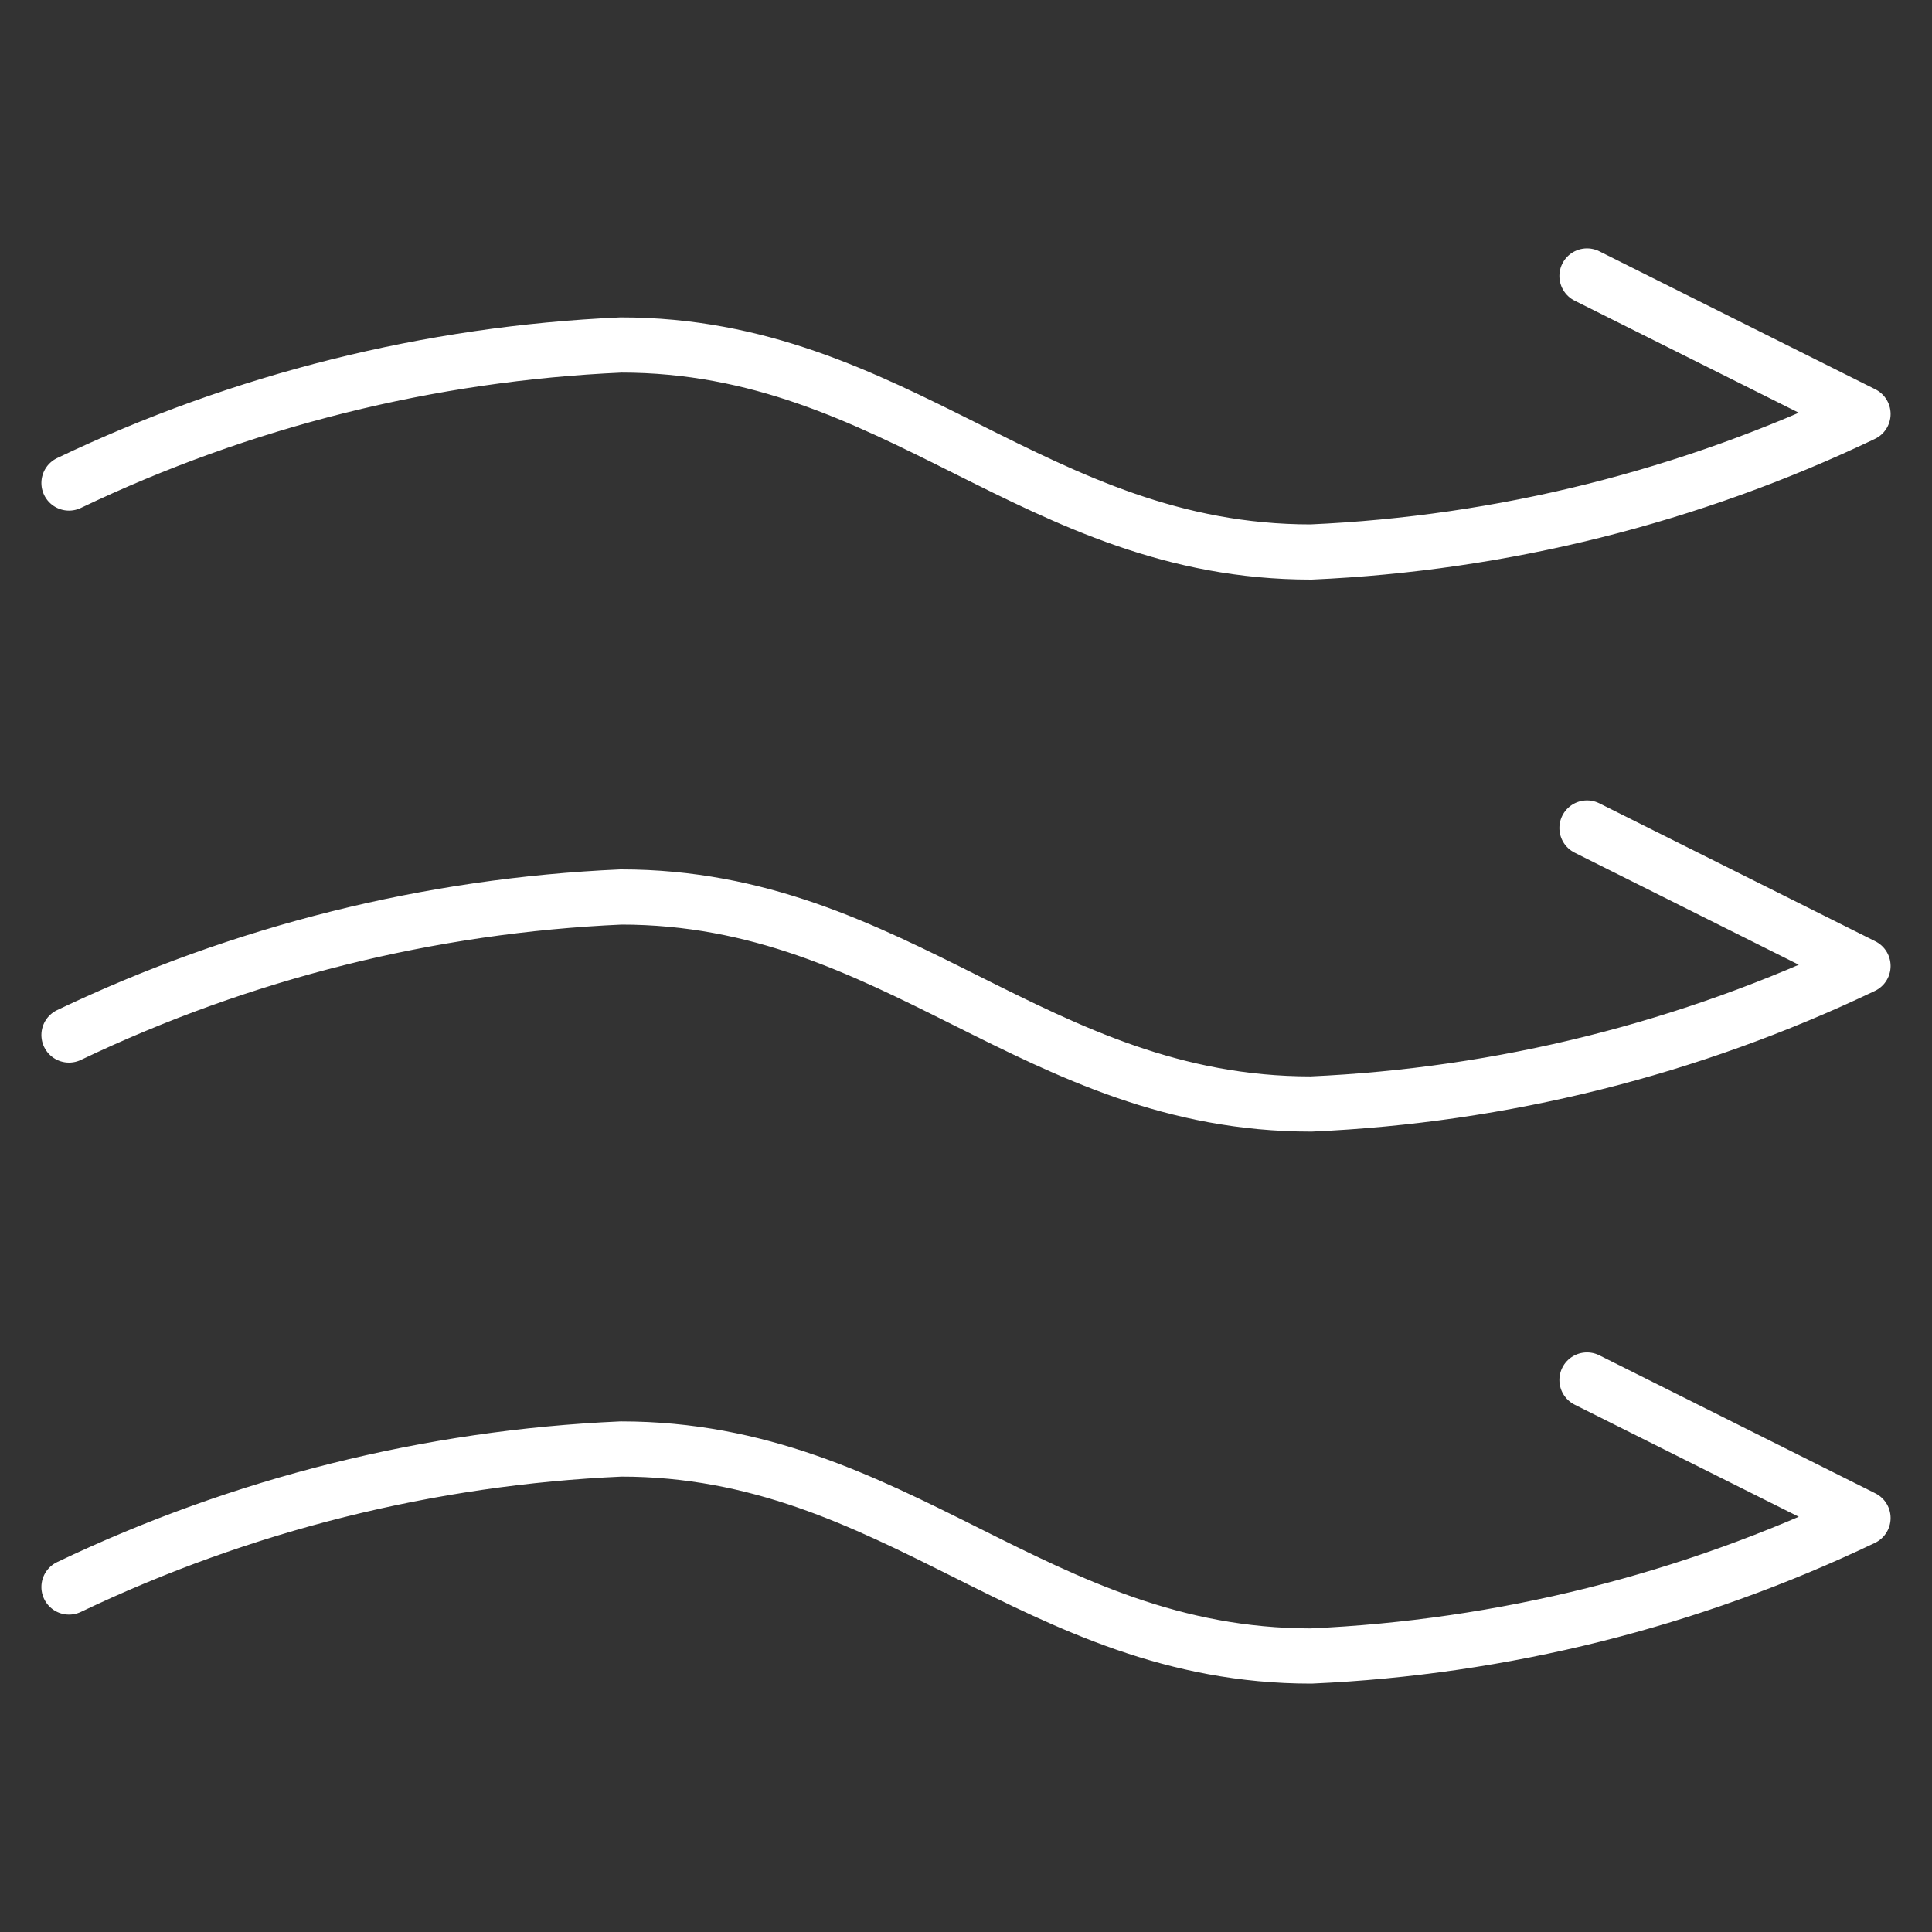
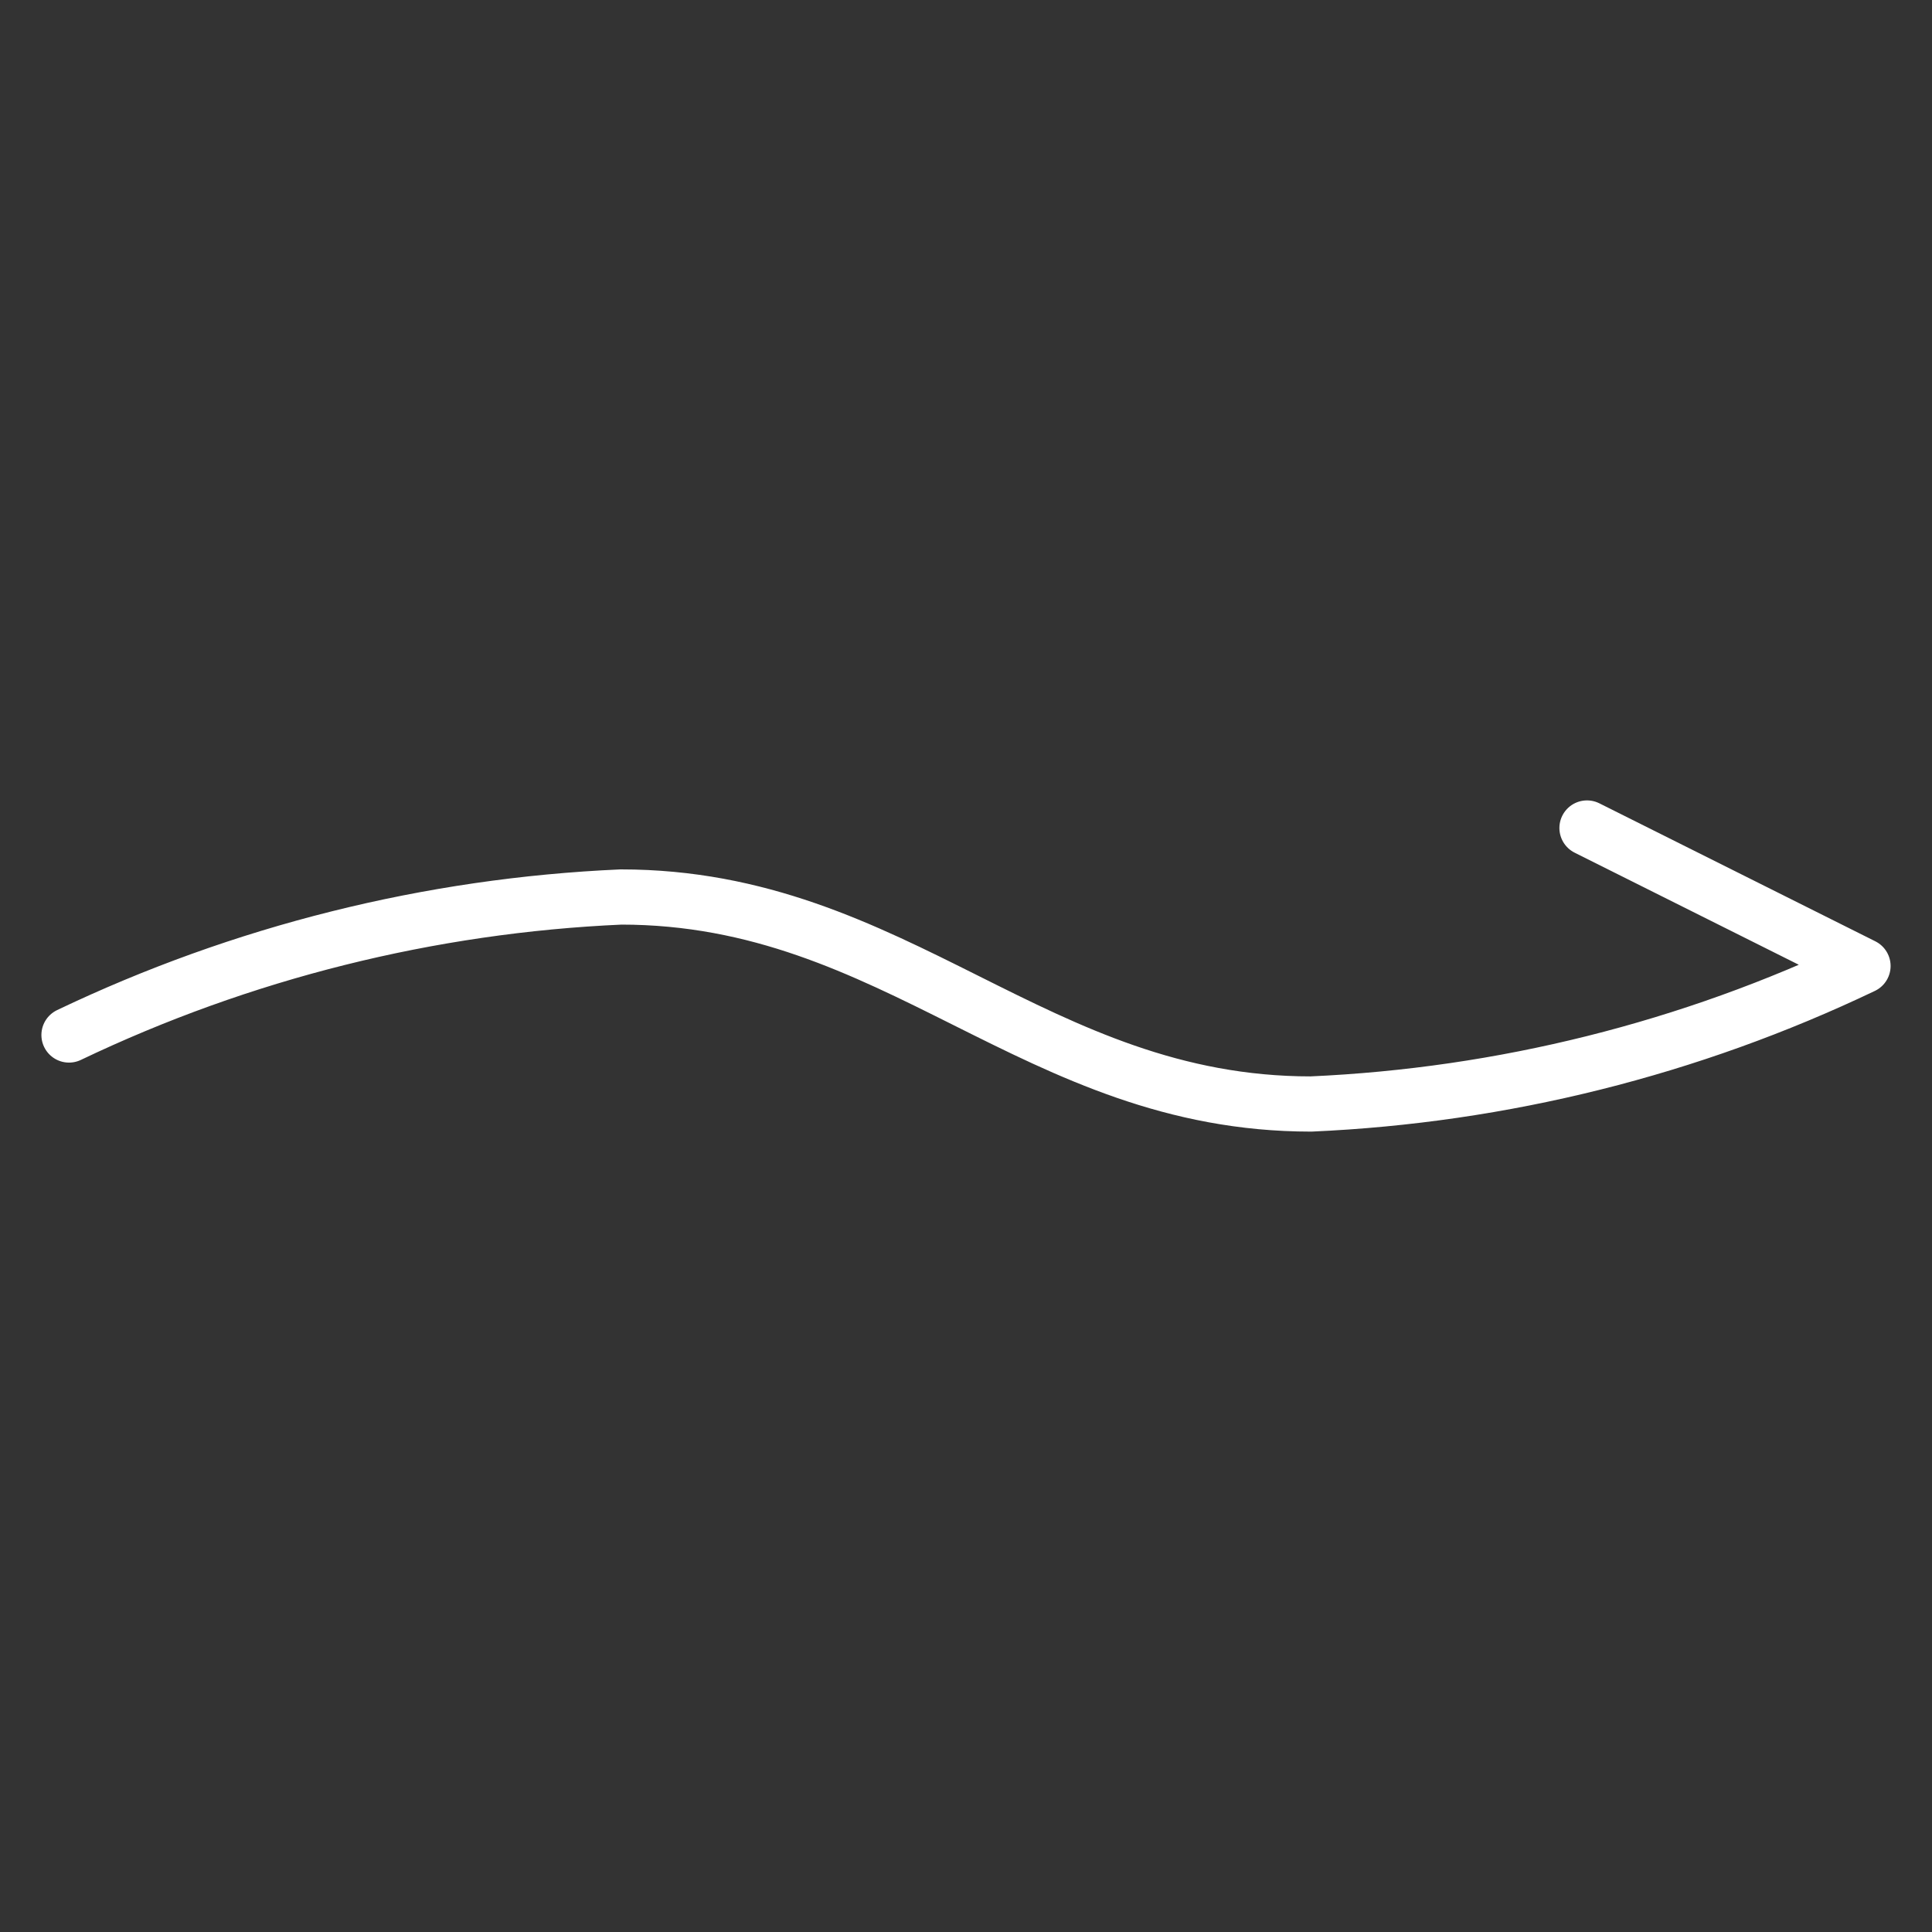
<svg xmlns="http://www.w3.org/2000/svg" width="70" height="70" viewBox="0 0 70 70" fill="none">
  <rect x="0" y="0" width="70" height="70" fill="#333333" stroke="none" />
-   <path d="M2.5 17.5C8.763 14.508 15.565 12.807 22.5 12.5C32.5 12.5 37.5 20 47.5 20C54.434 19.693 61.236 17.992 67.5 15L57.5 10" stroke="white" stroke-width="2" stroke-linecap="round" stroke-linejoin="round" />
  <path d="M2.5 37.5C8.763 34.508 15.565 32.807 22.5 32.5C32.5 32.5 37.5 40 47.5 40C54.434 39.693 61.236 37.992 67.5 35L57.5 30" stroke="white" stroke-width="2" stroke-linecap="round" stroke-linejoin="round" />
-   <path d="M2.5 57.5C8.763 54.508 15.565 52.807 22.5 52.5C32.5 52.5 37.5 60 47.5 60C54.434 59.693 61.236 57.992 67.5 55L57.5 50" stroke="white" stroke-width="2" stroke-linecap="round" stroke-linejoin="round" />
</svg>